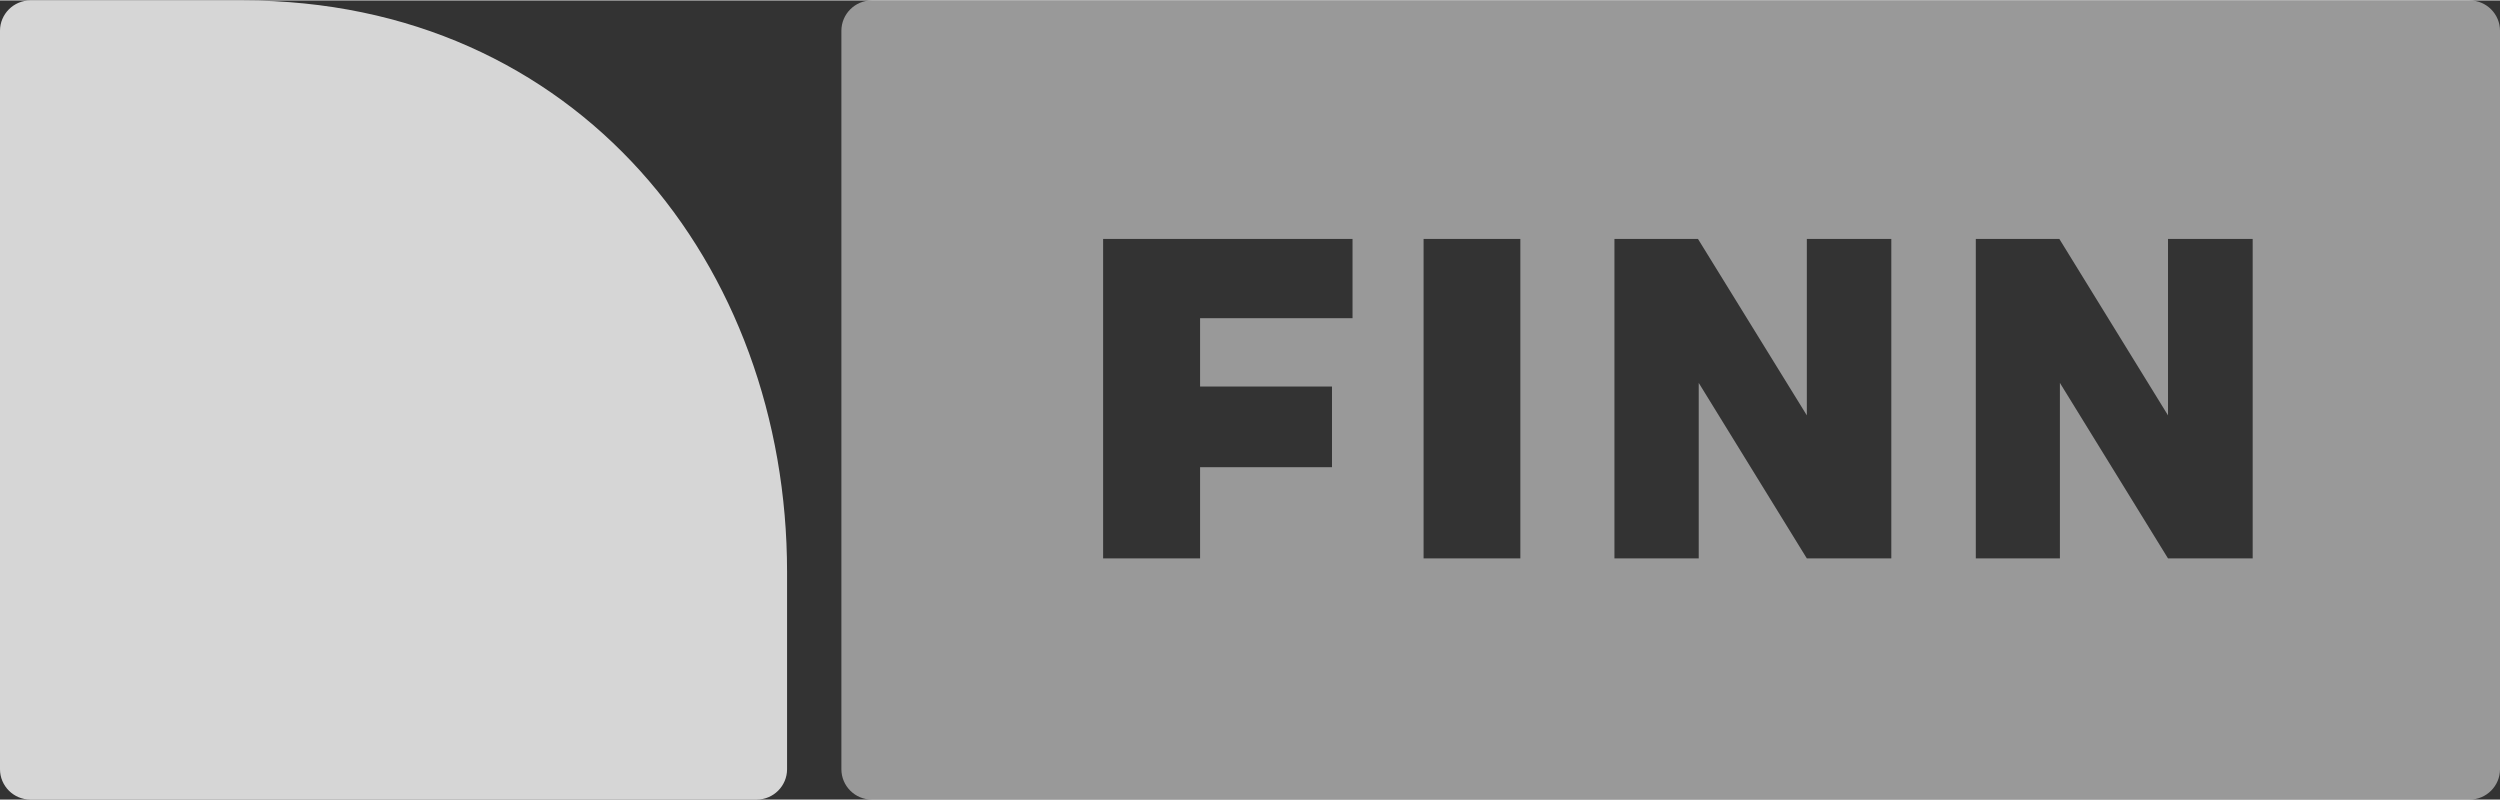
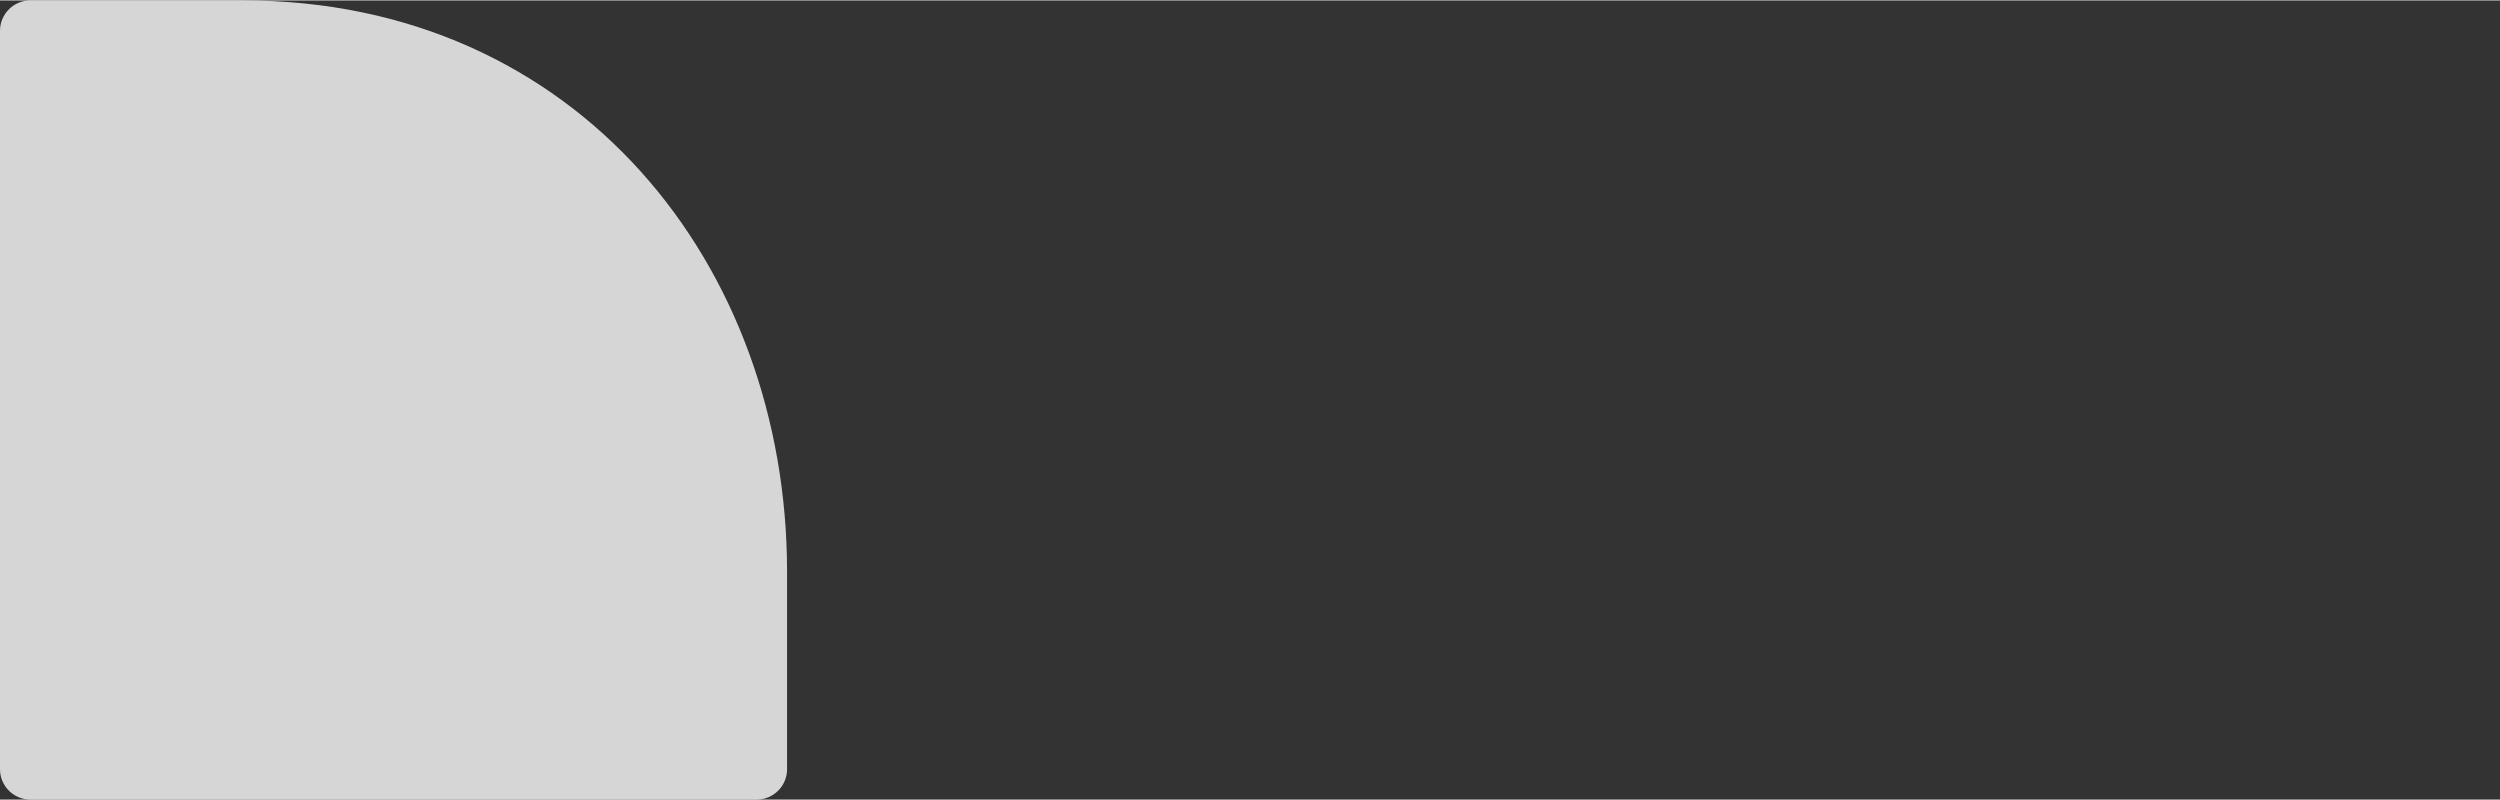
<svg xmlns="http://www.w3.org/2000/svg" xml:space="preserve" width="300px" height="96px" version="1.1" style="shape-rendering:geometricPrecision; text-rendering:geometricPrecision; image-rendering:optimizeQuality; fill-rule:evenodd; clip-rule:evenodd" viewBox="0 0 130.2 41.62">
  <rect x="0" y="0" width="130.2" height="41.62" fill="#333333" stroke="none" />
  <defs>
    <style type="text/css">
   
    .fil0 {fill:white;fill-opacity:0.502}
    .fil1 {fill:white;fill-opacity:0.8}
   
  </style>
  </defs>
  <g id="Layer_x0020_1">
-     <path class="fil0" d="M45.4 0l83.22 0c0.87,0 1.58,0.71 1.58,1.58l0 38.46c0,0.87 -0.71,1.58 -1.58,1.58l-83.22 0c-0.87,0 -1.58,-0.71 -1.58,-1.58l0 -38.46c0,-0.87 0.71,-1.58 1.58,-1.58zm12.05 12.42l12.99 0 0 4.13 -7.94 0 0 3.56 6.87 0 0 4.2 -6.87 0 0 4.75 -5.05 0 0 -16.64zm16.69 0l5.04 0 0 16.64 -5.04 0 0 -16.64zm9.94 0l4.35 0 5.67 9.19 0 -9.19 4.4 0 0 16.64 -4.4 0 -5.63 -9.14 0 9.14 -4.39 0 0 -16.64zm18.82 0l4.35 0 5.66 9.19 0 -9.19 4.41 0 0 16.64 -4.41 0 -5.63 -9.14 0 9.14 -4.38 0 0 -16.64z" />
    <path class="fil1" d="M1.58 0l11.08 0c17.4,0 28.33,13.78 28.33,29.76l0 10.28c0,0.87 -0.71,1.58 -1.58,1.58l-37.83 0c-0.87,0 -1.58,-0.71 -1.58,-1.58l0 -38.46c0,-0.87 0.71,-1.58 1.58,-1.58z" />
  </g>
</svg>